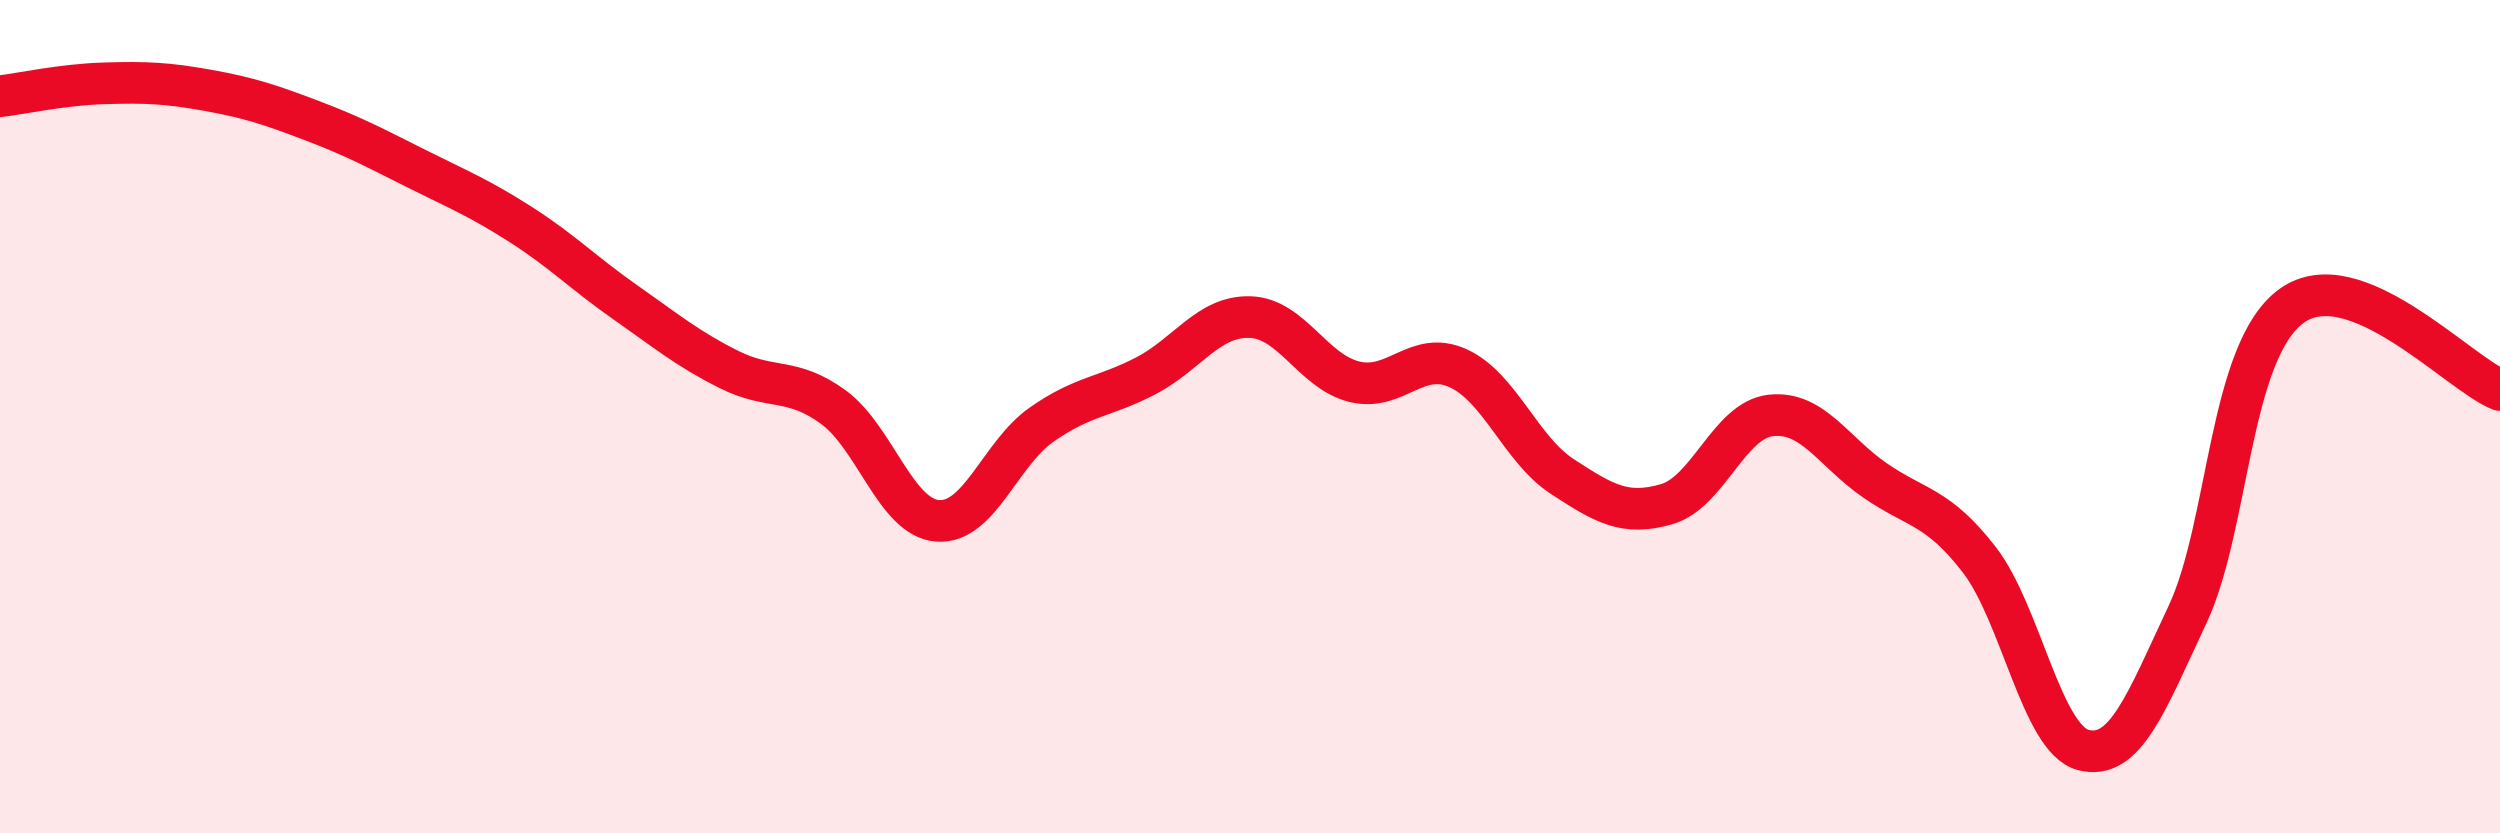
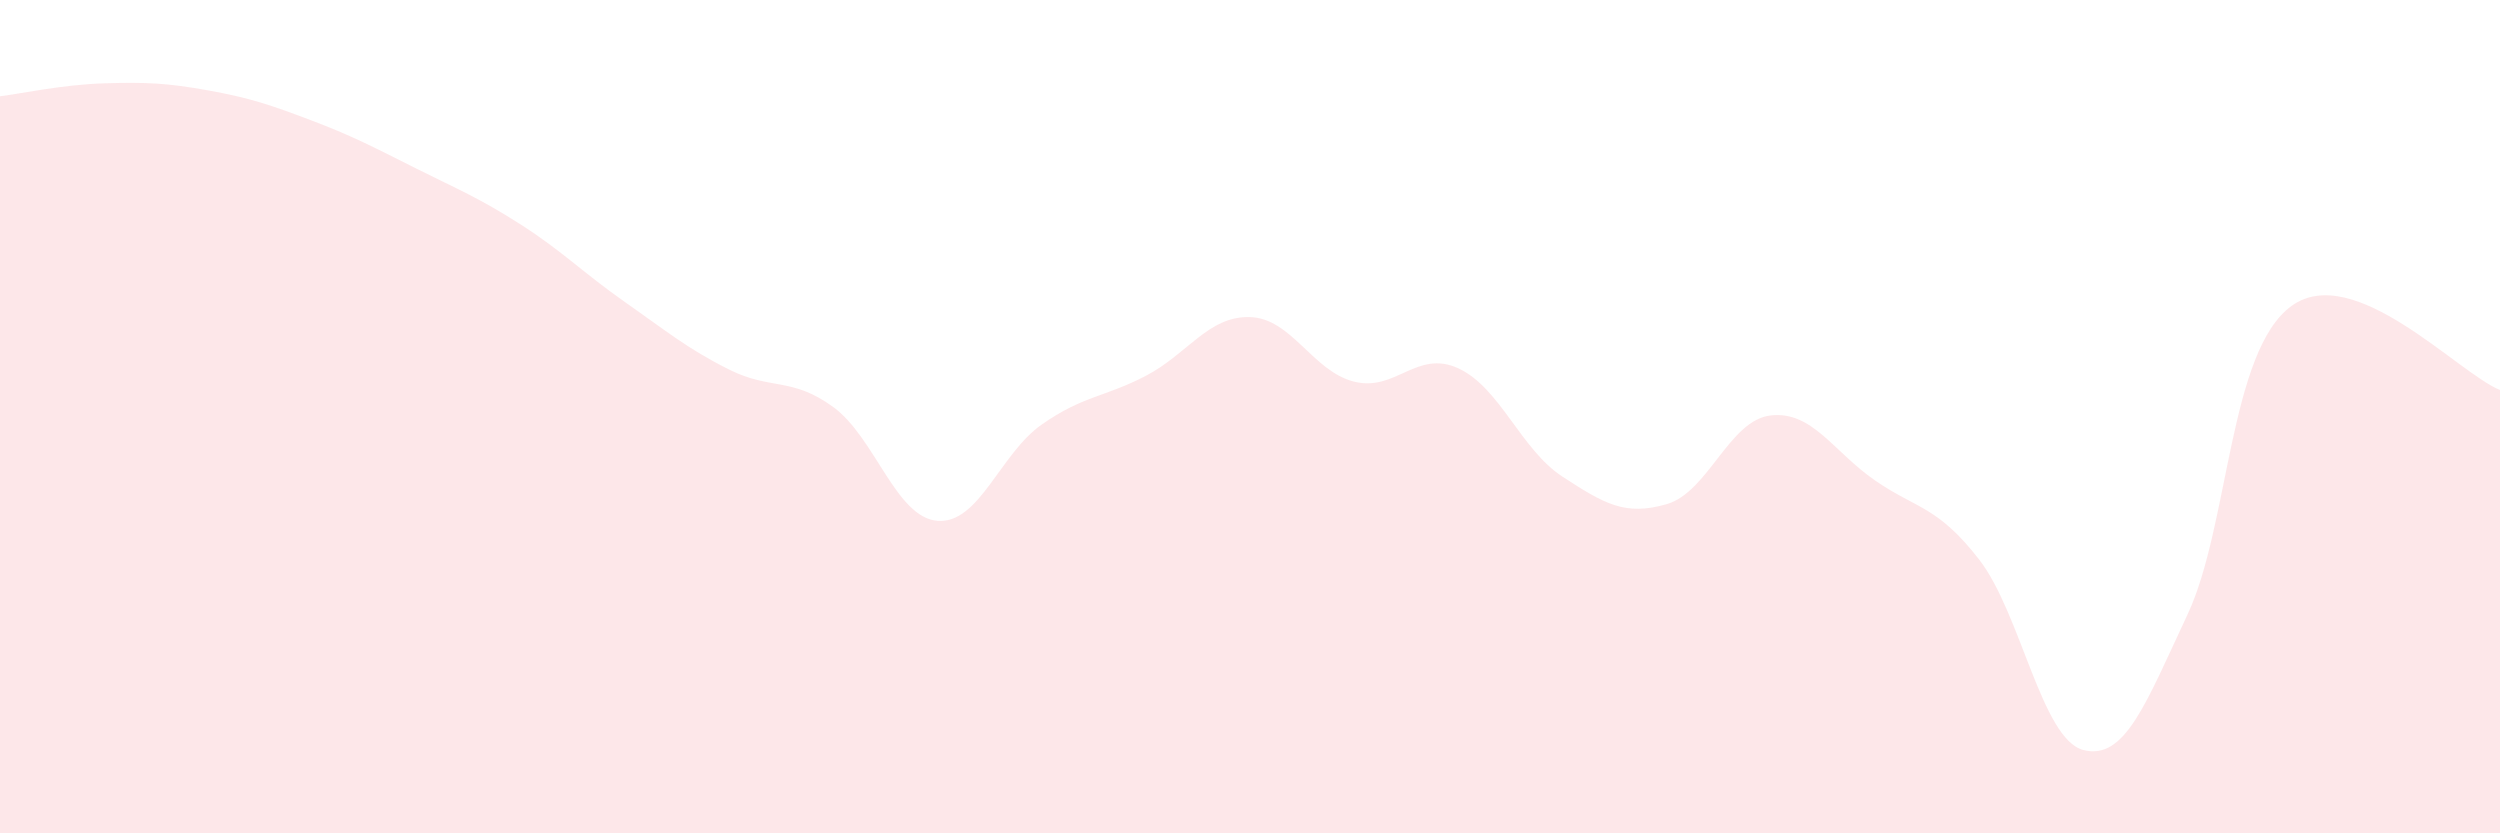
<svg xmlns="http://www.w3.org/2000/svg" width="60" height="20" viewBox="0 0 60 20">
  <path d="M 0,2.31 C 0.5,2.25 1.5,2.03 2.5,2 C 3.5,1.97 4,1.99 5,2.17 C 6,2.35 6.5,2.52 7.5,2.9 C 8.5,3.28 9,3.55 10,4.05 C 11,4.55 11.5,4.75 12.5,5.39 C 13.5,6.03 14,6.55 15,7.25 C 16,7.95 16.5,8.37 17.5,8.87 C 18.5,9.37 19,9.04 20,9.77 C 21,10.5 21.5,12.42 22.5,12.5 C 23.5,12.58 24,10.89 25,10.19 C 26,9.49 26.5,9.54 27.5,9.02 C 28.5,8.5 29,7.58 30,7.61 C 31,7.64 31.5,8.91 32.5,9.16 C 33.5,9.41 34,8.38 35,8.84 C 36,9.3 36.5,10.79 37.5,11.44 C 38.5,12.09 39,12.39 40,12.1 C 41,11.81 41.5,10.08 42.5,9.97 C 43.5,9.86 44,10.84 45,11.53 C 46,12.22 46.5,12.14 47.5,13.43 C 48.5,14.72 49,17.74 50,18 C 51,18.26 51.5,16.88 52.5,14.75 C 53.5,12.62 53.5,8.42 55,7.34 C 56.5,6.26 59,8.96 60,9.36L60 20L0 20Z" fill="#EB0A25" opacity="0.1" stroke-linecap="round" stroke-linejoin="round" />
-   <path d="M 0,2.31 C 0.5,2.25 1.5,2.03 2.5,2 C 3.5,1.97 4,1.99 5,2.17 C 6,2.35 6.5,2.52 7.5,2.9 C 8.5,3.28 9,3.55 10,4.05 C 11,4.55 11.5,4.75 12.5,5.39 C 13.5,6.03 14,6.55 15,7.25 C 16,7.95 16.5,8.37 17.5,8.87 C 18.5,9.37 19,9.04 20,9.77 C 21,10.5 21.5,12.42 22.5,12.5 C 23.5,12.58 24,10.89 25,10.19 C 26,9.49 26.5,9.54 27.5,9.02 C 28.5,8.5 29,7.58 30,7.61 C 31,7.64 31.5,8.91 32.5,9.16 C 33.5,9.41 34,8.38 35,8.84 C 36,9.3 36.5,10.79 37.5,11.44 C 38.5,12.09 39,12.39 40,12.1 C 41,11.81 41.5,10.08 42.5,9.97 C 43.5,9.86 44,10.84 45,11.53 C 46,12.22 46.5,12.14 47.5,13.43 C 48.5,14.72 49,17.74 50,18 C 51,18.26 51.5,16.88 52.5,14.75 C 53.5,12.62 53.5,8.42 55,7.34 C 56.5,6.26 59,8.96 60,9.36" stroke="#EB0A25" stroke-width="1" fill="none" stroke-linecap="round" stroke-linejoin="round" />
</svg>